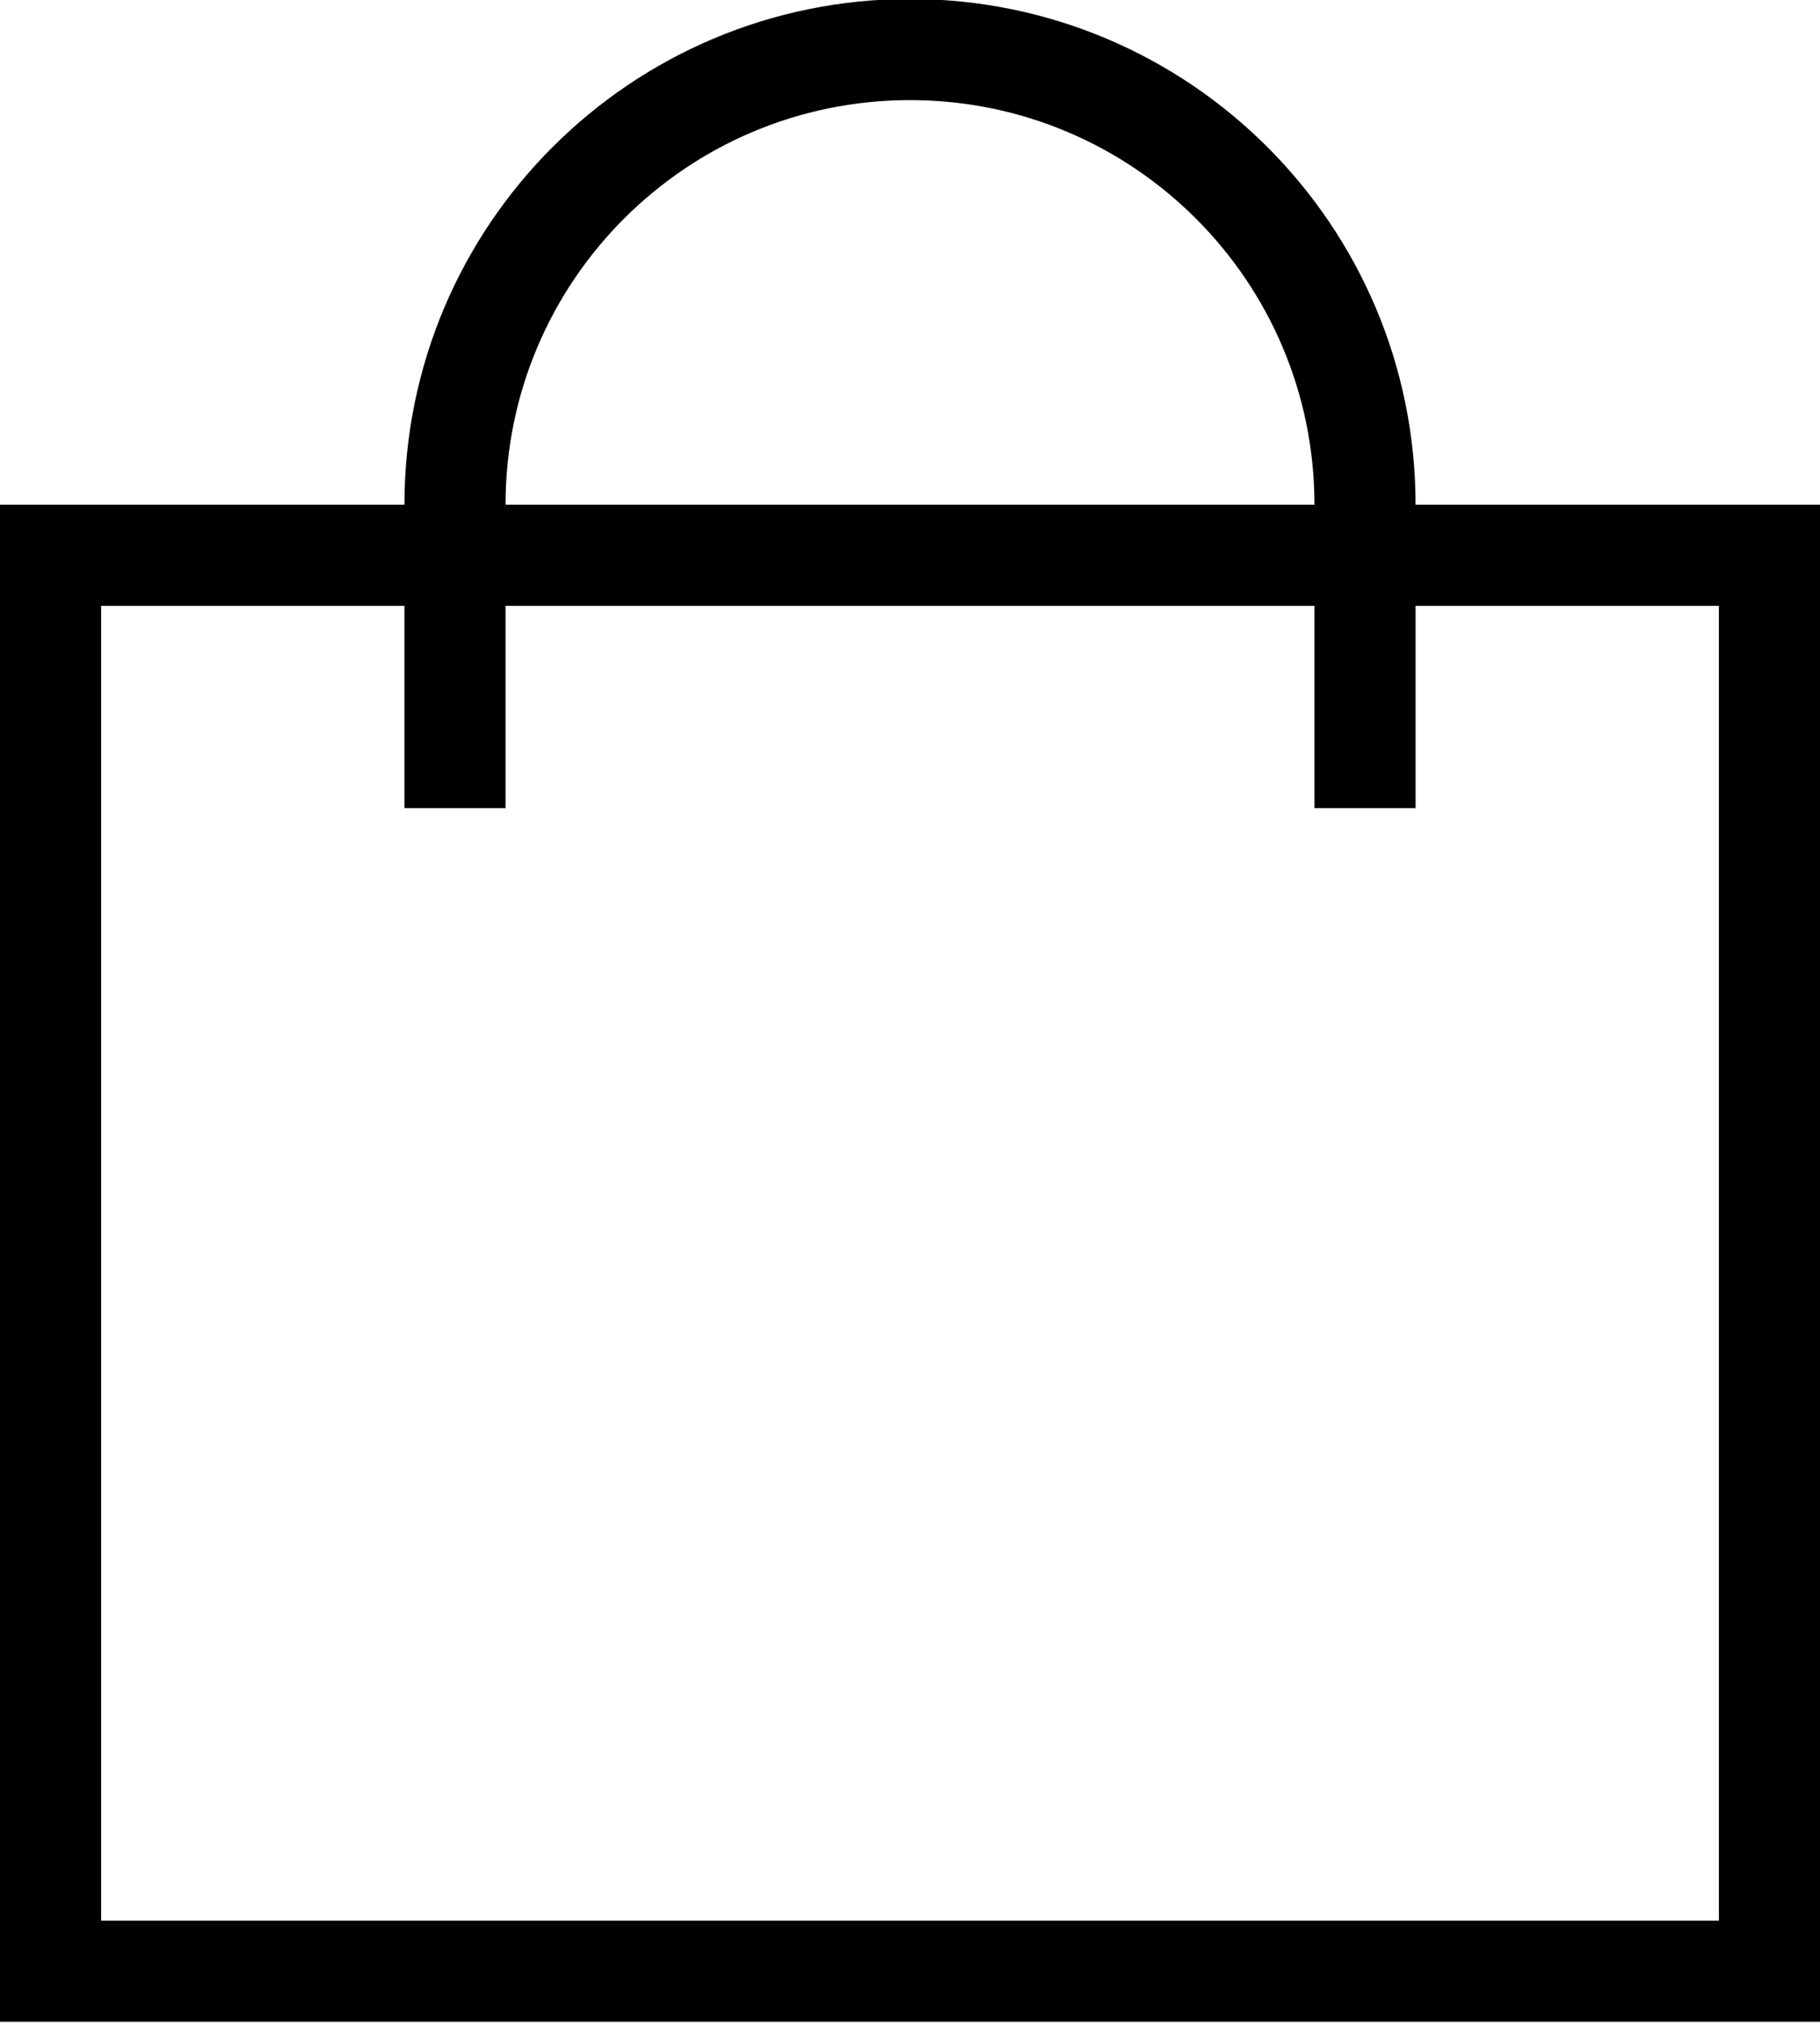
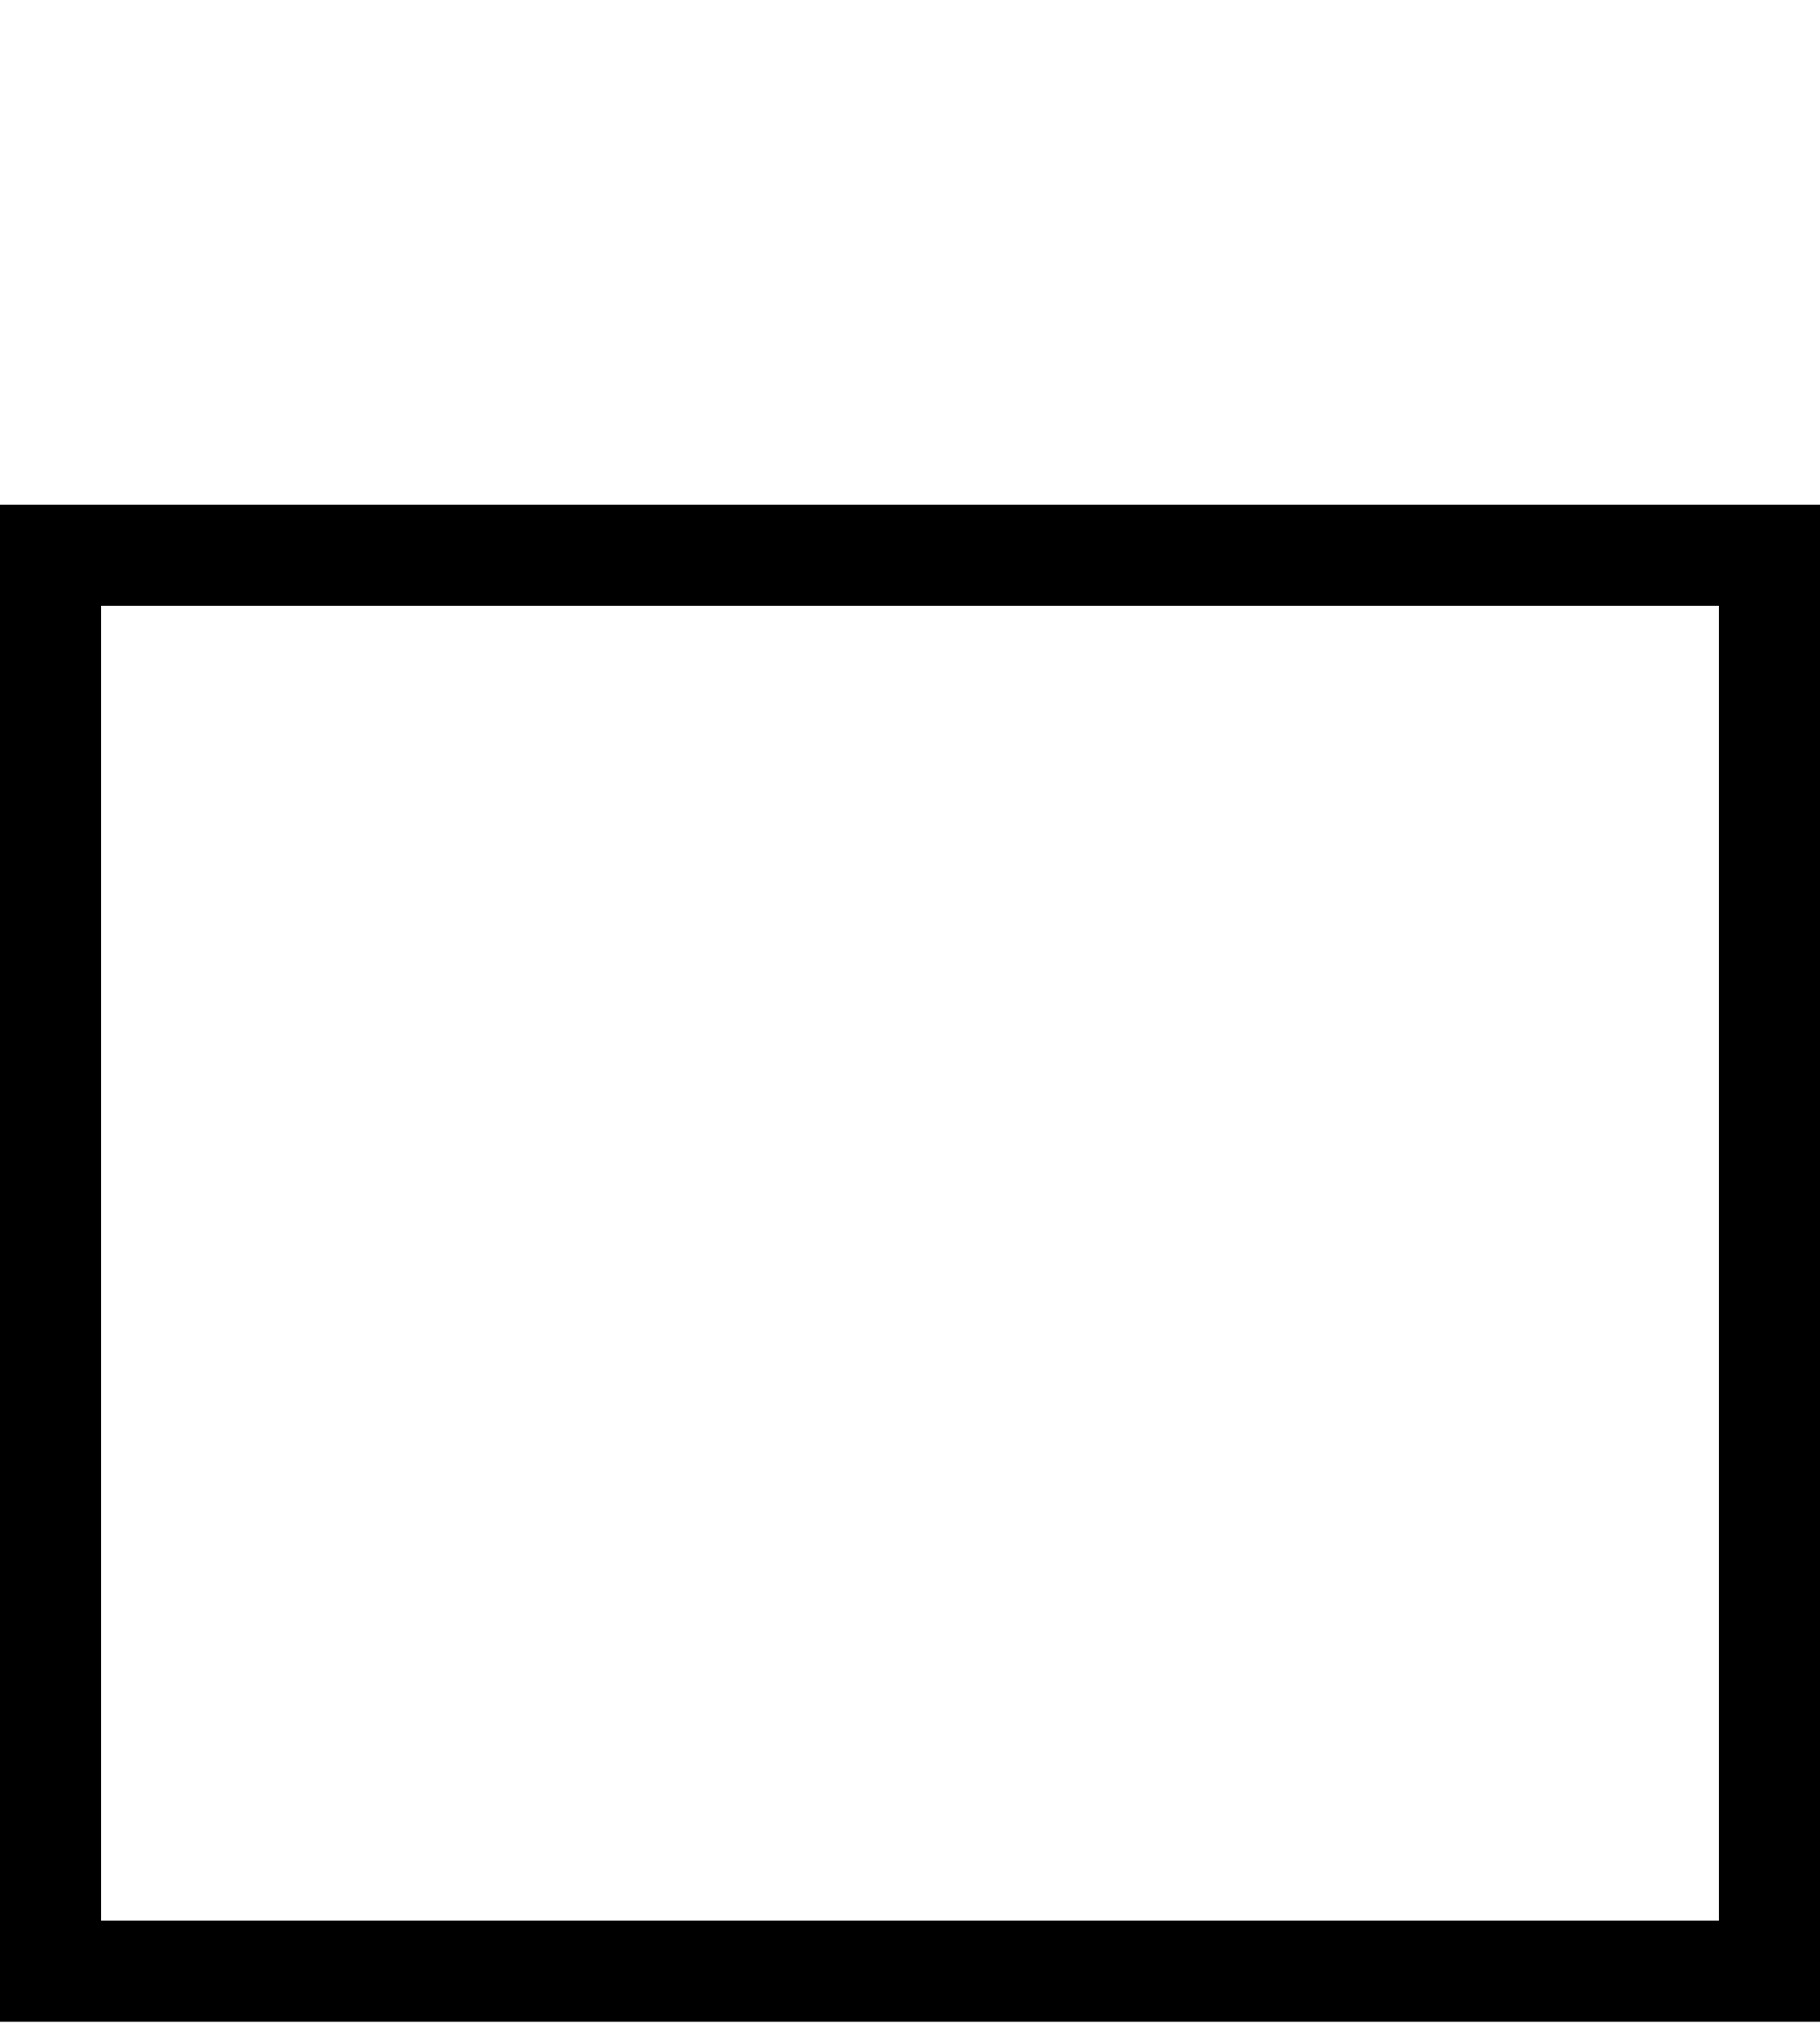
<svg xmlns="http://www.w3.org/2000/svg" width="18" height="20" viewBox="0 0 18 20" fill="none">
  <path d="M0.5 5.49H17.5V19.49H0.5V5.49Z" stroke="black" />
-   <path d="M4.5 7.99V4.99C4.5 2.505 6.515 0.49 9 0.49C11.485 0.49 13.5 2.505 13.5 4.99V7.99" stroke="black" />
</svg>